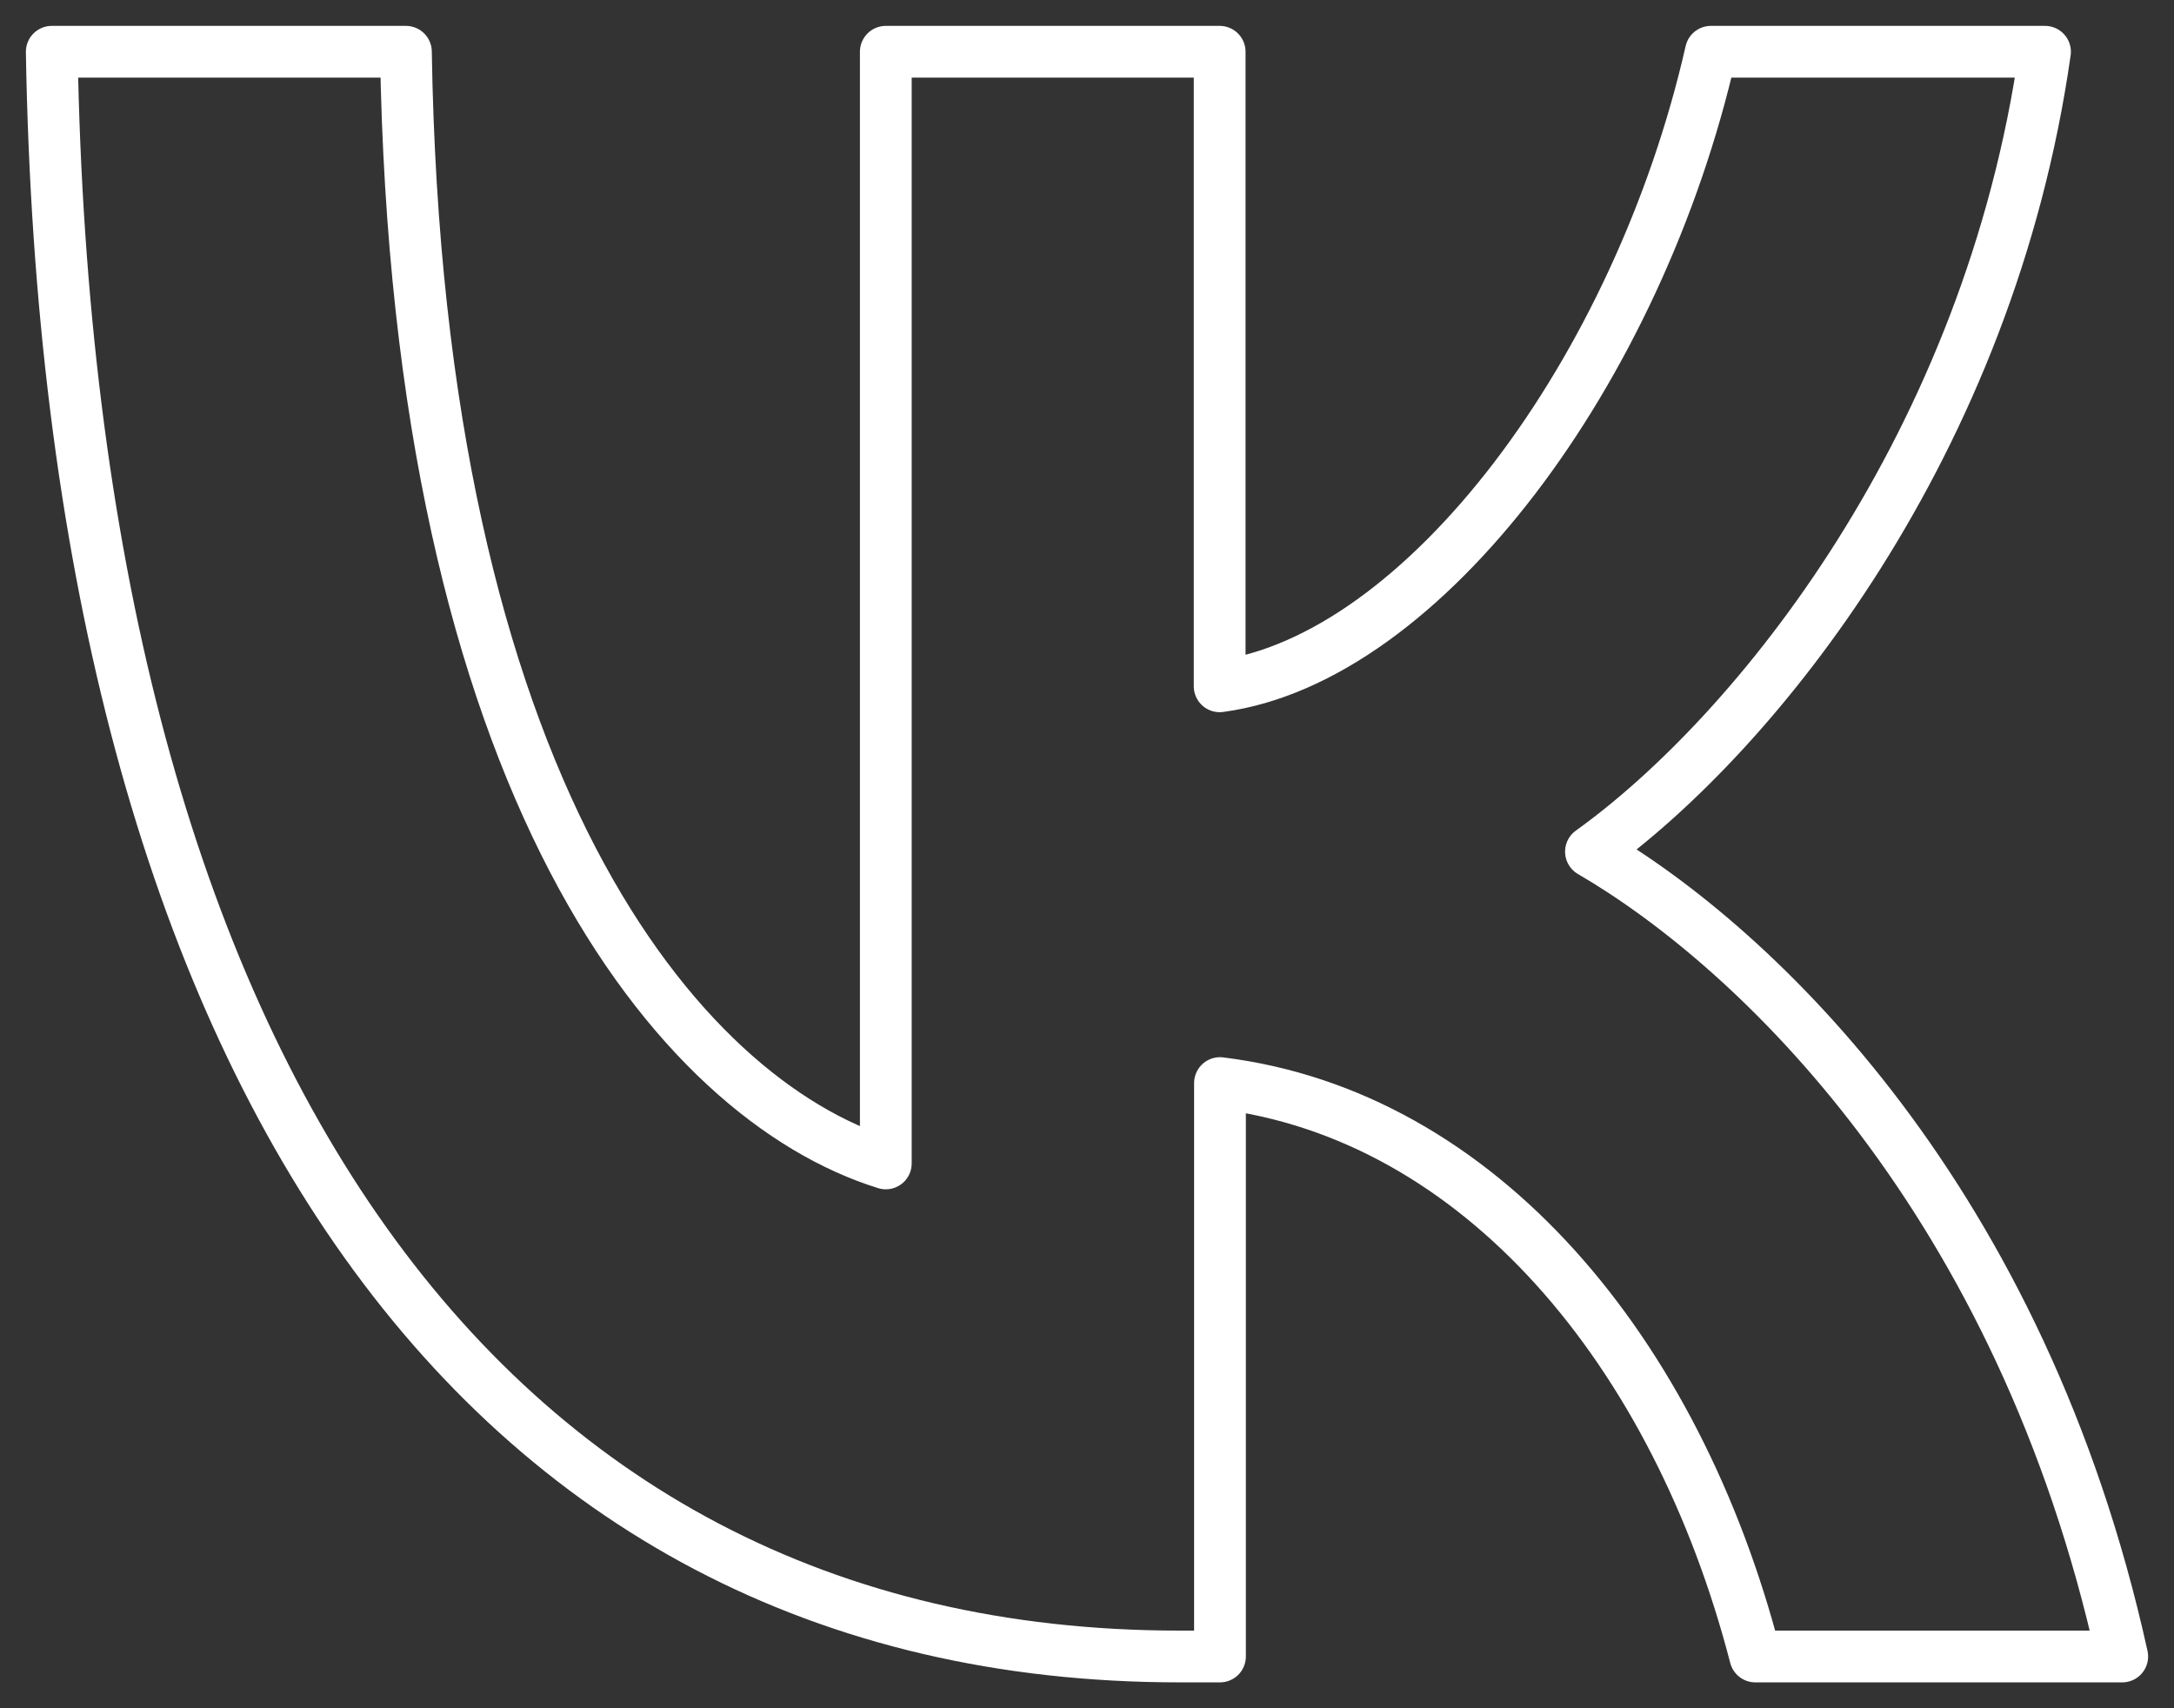
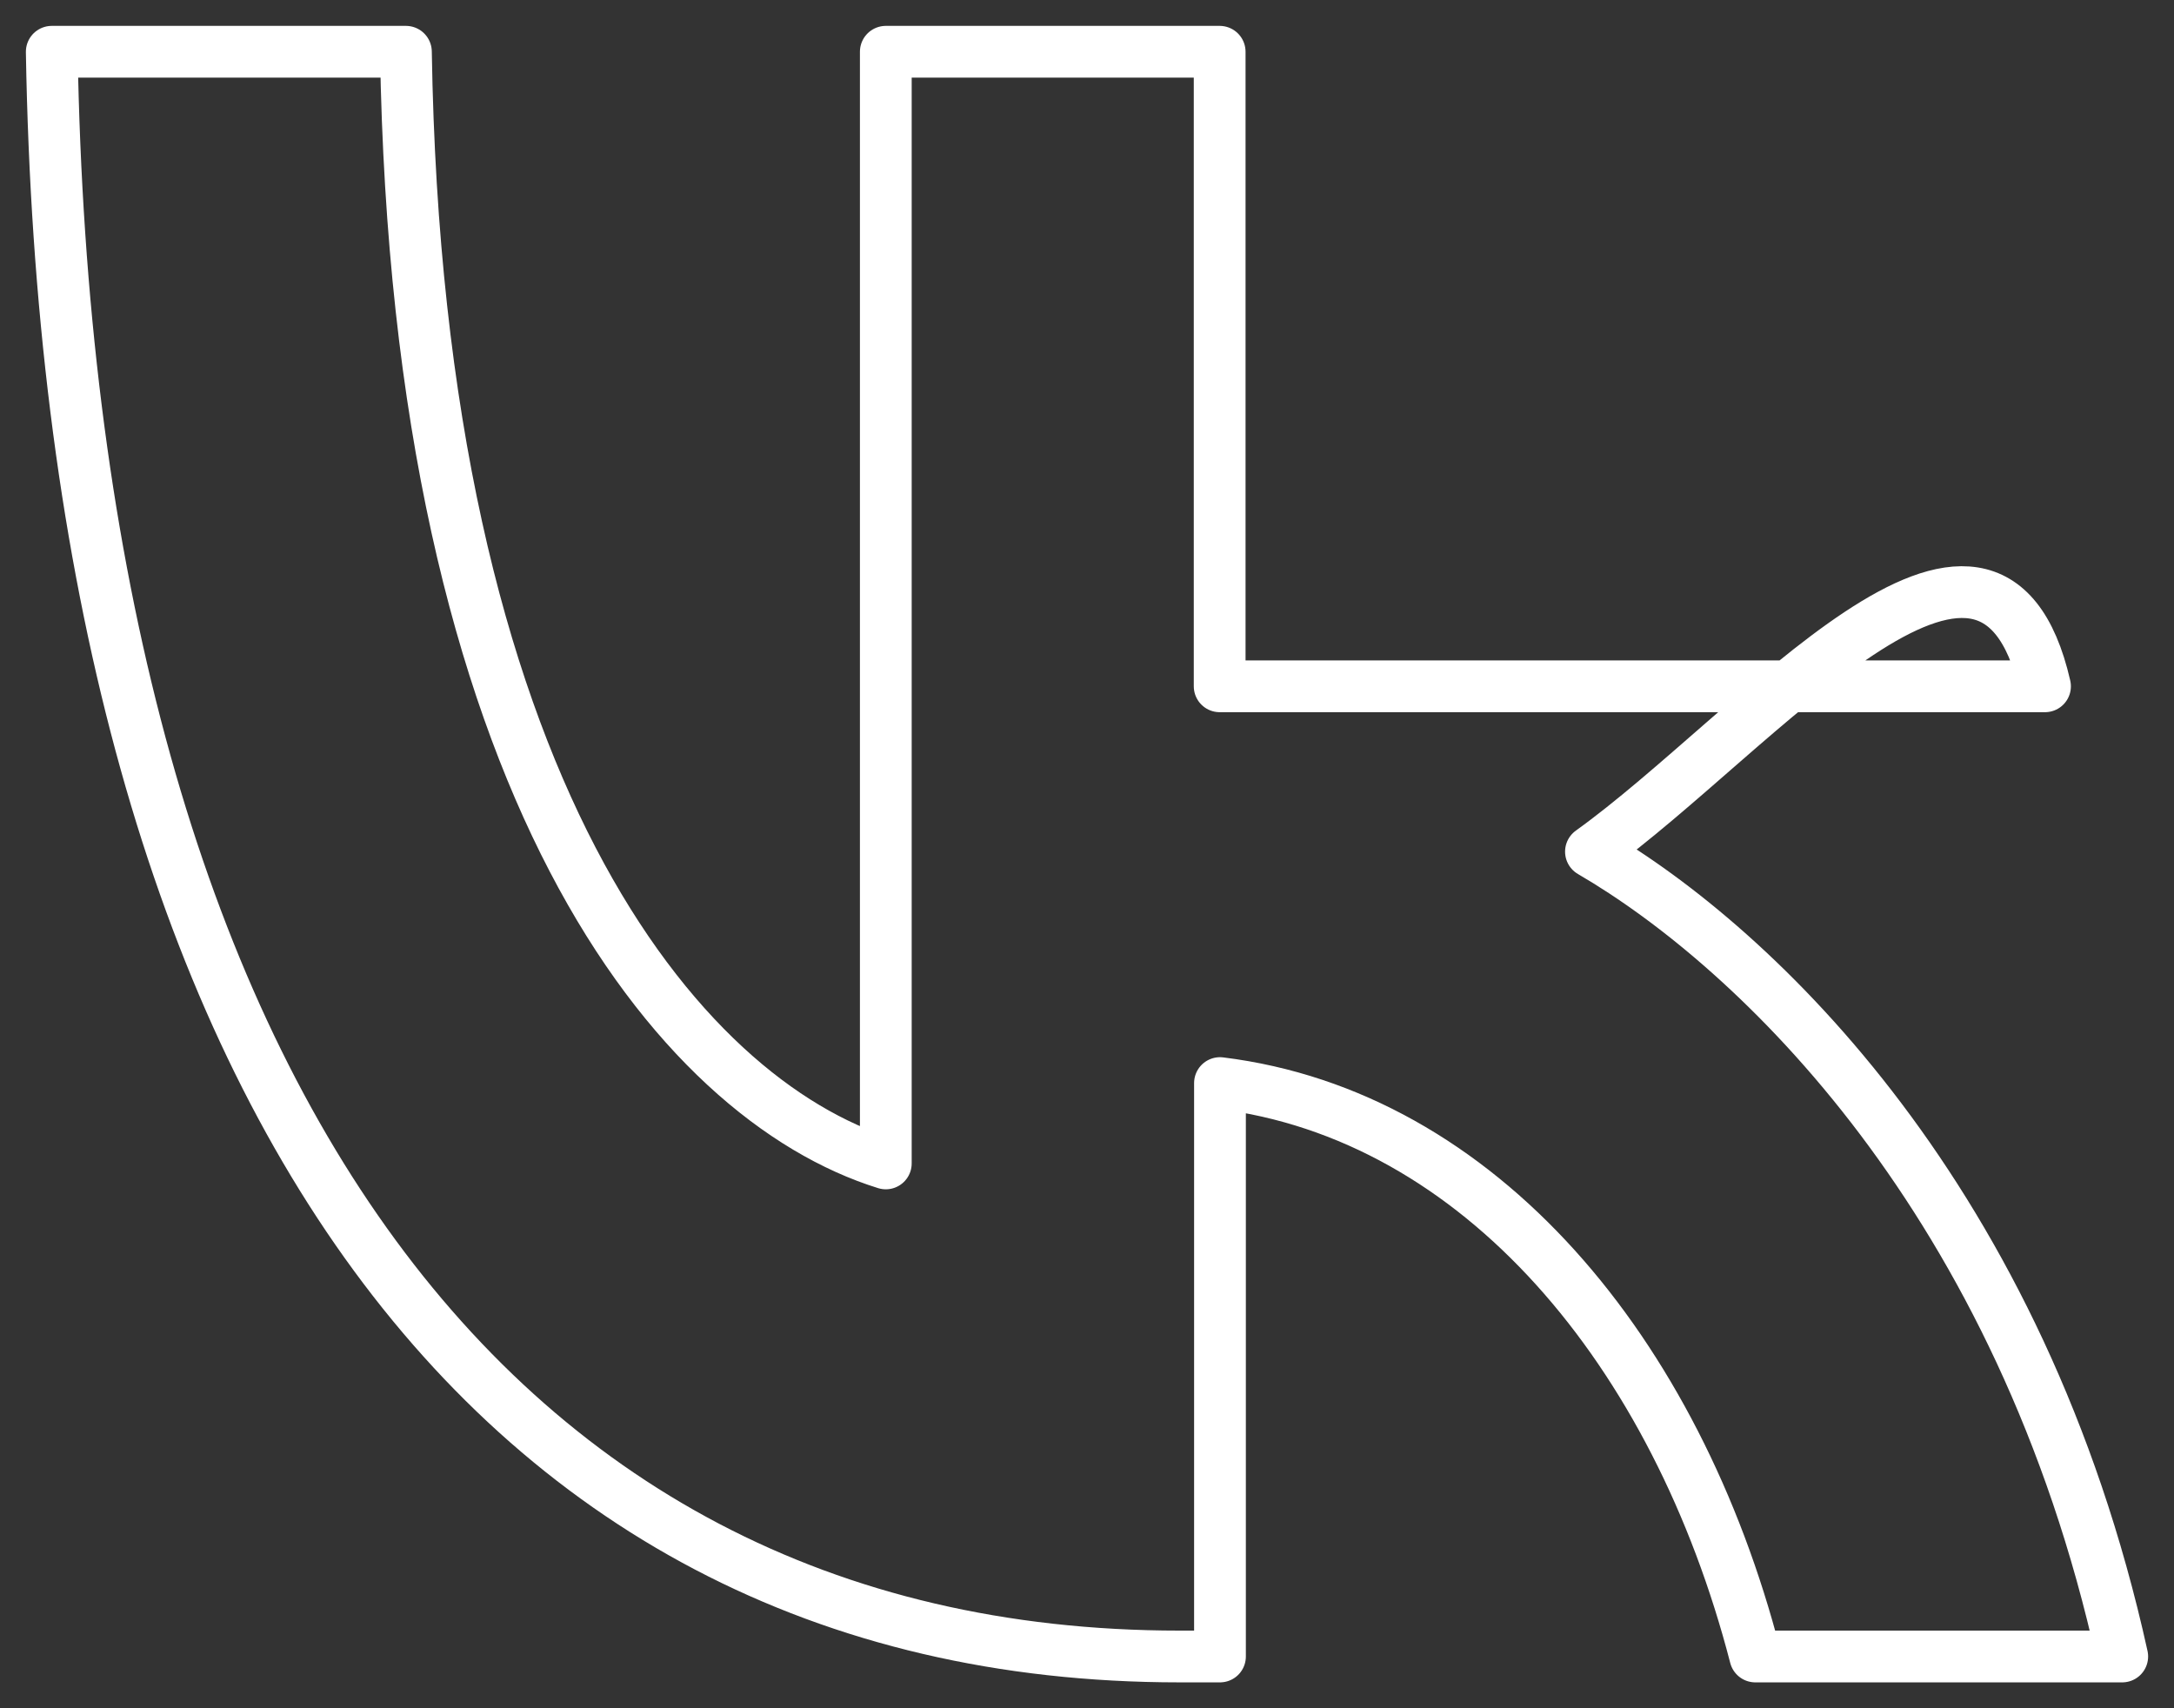
<svg xmlns="http://www.w3.org/2000/svg" width="42" height="33" viewBox="0 0 42 33" fill="none">
  <rect x="0" y="0" width="42" height="33" fill="#333333" stroke="none" />
-   <path d="M22.784 32C9.121 32 1.325 20.366 1 1H7.842C8.067 15.216 13.114 21.232 17.113 22.475V1H23.563V13.258C27.506 12.73 31.656 7.146 33.053 1H39.508C38.431 8.568 33.933 14.158 30.736 16.452C33.933 18.313 39.054 23.182 41 32H33.911C32.385 26.108 28.583 21.541 23.569 20.923V32H22.784Z" stroke="white" stroke-linecap="round" stroke-linejoin="round" />
+   <path d="M22.784 32C9.121 32 1.325 20.366 1 1H7.842C8.067 15.216 13.114 21.232 17.113 22.475V1H23.563V13.258H39.508C38.431 8.568 33.933 14.158 30.736 16.452C33.933 18.313 39.054 23.182 41 32H33.911C32.385 26.108 28.583 21.541 23.569 20.923V32H22.784Z" stroke="white" stroke-linecap="round" stroke-linejoin="round" />
</svg>